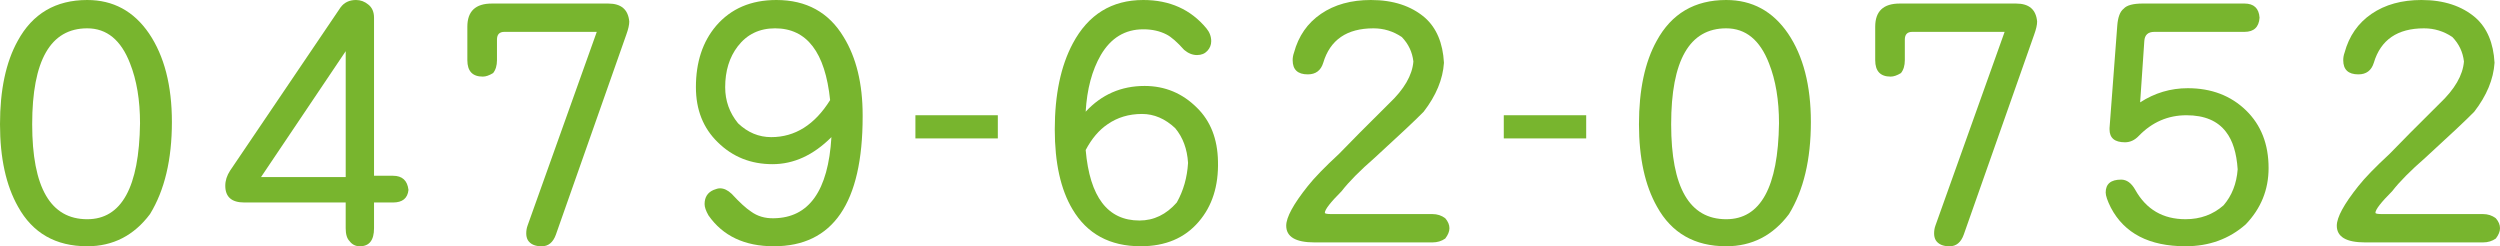
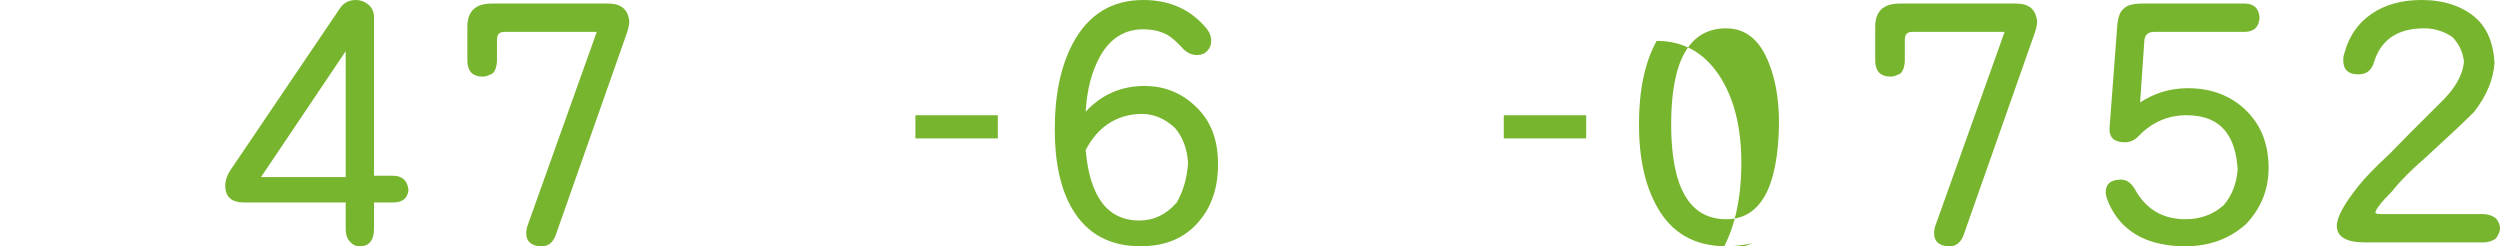
<svg xmlns="http://www.w3.org/2000/svg" version="1.1" id="レイヤー_1" x="0px" y="0px" width="227.523px" height="22.412px" viewBox="0 0 227.523 22.412" enable-background="new 0 0 227.523 22.412" xml:space="preserve">
  <g>
-     <path fill="#78B52E" d="M7.939,22.412c-2.871,0-4.971-1.201-6.299-3.604C0.546,16.875,0,14.375,0,11.309   c0-3.125,0.537-5.654,1.611-7.588C2.959,1.241,5.068,0,7.939,0c2.363,0,4.238,1.016,5.625,3.047c1.387,2.051,2.08,4.736,2.08,8.057   c0,3.418-0.664,6.211-1.992,8.379C12.188,21.436,10.283,22.412,7.939,22.412z M7.939,2.578c-3.34,0-5.01,2.911-5.01,8.73   c0,5.762,1.67,8.643,5.01,8.643c3.125,0,4.727-2.91,4.805-8.73c0-2.109-0.303-3.926-0.908-5.449   C11.016,3.643,9.716,2.578,7.939,2.578z" />
    <path fill="#78B52E" d="M32.4,0c0.41,0,0.781,0.137,1.113,0.41c0.352,0.274,0.527,0.674,0.527,1.201v14.385h1.729   c0.839,0,1.308,0.43,1.406,1.289c-0.078,0.762-0.547,1.143-1.406,1.143h-1.729v2.344c0,1.094-0.43,1.641-1.289,1.641   c-0.391,0-0.703-0.156-0.938-0.469c-0.234-0.234-0.352-0.625-0.352-1.172v-2.344h-9.229c-1.153,0-1.729-0.508-1.729-1.523   c0-0.469,0.146-0.928,0.439-1.377L30.994,0.674C31.326,0.225,31.794,0,32.4,0z M31.462,4.658l-7.705,11.455h7.705V4.658z" />
    <path fill="#78B52E" d="M45.903,2.9c-0.45,0-0.674,0.234-0.674,0.703v1.875c0,0.488-0.117,0.879-0.352,1.172   c-0.352,0.215-0.664,0.322-0.938,0.322c-0.938,0-1.406-0.498-1.406-1.494V2.432c0-1.406,0.742-2.109,2.227-2.109h10.605   c1.172,0,1.806,0.547,1.904,1.641c0,0.293-0.088,0.684-0.264,1.172l-6.416,18.223c-0.254,0.703-0.684,1.055-1.289,1.055   c-0.605,0-1.025-0.186-1.26-0.557c-0.098-0.176-0.146-0.381-0.146-0.615c0-0.254,0.039-0.488,0.117-0.703L54.312,2.9H45.903z" />
-     <path fill="#78B52E" d="M65.179,2.344C66.526,0.781,68.353,0,70.657,0c2.734,0,4.775,1.124,6.123,3.369   c1.152,1.875,1.729,4.248,1.729,7.119v0.117c0,7.871-2.695,11.807-8.086,11.807c-2.656,0-4.639-0.938-5.947-2.813   c-0.234-0.41-0.352-0.752-0.352-1.025c0-0.625,0.273-1.055,0.82-1.289c0.234-0.098,0.429-0.146,0.586-0.146   c0.352,0,0.703,0.166,1.055,0.498c0.722,0.781,1.308,1.318,1.758,1.611c0.586,0.43,1.279,0.635,2.08,0.615   c3.203-0.039,4.951-2.5,5.244-7.383c-1.641,1.641-3.428,2.461-5.361,2.461c-1.973,0-3.633-0.664-4.98-1.992   c-1.329-1.289-1.992-2.959-1.992-5.01C63.333,5.654,63.948,3.79,65.179,2.344z M70.188,12.48c2.168,0,3.955-1.123,5.361-3.369   c-0.45-4.355-2.12-6.533-5.01-6.533c-1.426,0-2.559,0.547-3.398,1.641c-0.762,0.996-1.143,2.237-1.143,3.721   c0,1.23,0.391,2.325,1.172,3.281C68.05,12.061,69.056,12.48,70.188,12.48z" />
    <path fill="#78B52E" d="M83.311,10.488h7.5v2.109h-7.5V10.488z" />
    <path fill="#78B52E" d="M104.168,7.822c1.855,0,3.447,0.664,4.775,1.992c1.23,1.211,1.865,2.832,1.904,4.863   c0.059,2.246-0.527,4.082-1.758,5.508c-1.27,1.484-3.028,2.227-5.273,2.227c-2.813,0-4.883-1.123-6.211-3.369   c-1.074-1.797-1.611-4.219-1.611-7.266c0-3.164,0.546-5.771,1.641-7.822C99.041,1.318,101.18,0,104.051,0   c2.402,0,4.316,0.86,5.742,2.578c0.293,0.352,0.439,0.743,0.439,1.172c0,0.333-0.117,0.625-0.352,0.879   c-0.234,0.254-0.547,0.381-0.938,0.381c-0.41,0-0.801-0.156-1.172-0.469c-0.645-0.722-1.182-1.191-1.611-1.406   c-0.605-0.312-1.309-0.469-2.109-0.469c-1.66,0-2.949,0.781-3.867,2.344c-0.801,1.387-1.26,3.105-1.377,5.156   C100.252,8.604,102.039,7.822,104.168,7.822z M103.934,10.371c-1.191,0-2.237,0.313-3.135,0.938   c-0.781,0.527-1.446,1.309-1.992,2.344c0.371,4.277,2.002,6.416,4.893,6.416c1.308,0,2.441-0.547,3.398-1.641   c0.605-1.074,0.947-2.275,1.025-3.604c-0.078-1.27-0.469-2.324-1.172-3.164C106.033,10.801,105.027,10.371,103.934,10.371z" />
-     <path fill="#78B52E" d="M124.762,0c2.031,0,3.672,0.538,4.922,1.611c1.055,0.938,1.63,2.305,1.729,4.102   c-0.099,1.504-0.714,2.988-1.846,4.453c-0.664,0.684-2.149,2.08-4.453,4.189c-1.348,1.172-2.354,2.188-3.018,3.047   c-1.016,1.016-1.523,1.67-1.523,1.963c0,0.078,0.195,0.117,0.586,0.117h9.2c0.449,0,0.839,0.127,1.172,0.381   c0.253,0.293,0.381,0.596,0.381,0.908c0,0.293-0.128,0.605-0.381,0.938c-0.333,0.234-0.723,0.352-1.172,0.352h-10.723   c-1.719,0-2.578-0.508-2.578-1.523c0-0.762,0.654-1.963,1.963-3.604c0.586-0.742,1.533-1.719,2.842-2.93   c0.977-1.015,2.491-2.539,4.542-4.57c1.387-1.308,2.128-2.588,2.227-3.838c-0.099-0.859-0.45-1.601-1.055-2.227   c-0.781-0.527-1.641-0.791-2.578-0.791c-2.422,0-3.946,1.045-4.571,3.135c-0.215,0.703-0.684,1.055-1.406,1.055   c-0.918,0-1.377-0.429-1.377-1.289c0-0.234,0.039-0.458,0.117-0.674c0.41-1.523,1.23-2.705,2.461-3.545   C121.451,0.42,122.964,0,124.762,0z" />
    <path fill="#78B52E" d="M136.858,10.488h7.5v2.109h-7.5V10.488z" />
-     <path fill="#78B52E" d="M157.101,22.412c-2.871,0-4.971-1.201-6.299-3.604c-1.095-1.934-1.641-4.434-1.641-7.5   c0-3.125,0.537-5.654,1.611-7.588C152.12,1.241,154.229,0,157.101,0c2.362,0,4.237,1.016,5.625,3.047   c1.387,2.051,2.08,4.736,2.08,8.057c0,3.418-0.664,6.211-1.992,8.379C161.349,21.436,159.444,22.412,157.101,22.412z    M157.101,2.578c-3.34,0-5.01,2.911-5.01,8.73c0,5.762,1.67,8.643,5.01,8.643c3.124,0,4.727-2.91,4.805-8.73   c0-2.109-0.304-3.926-0.908-5.449C160.177,3.643,158.877,2.578,157.101,2.578z" />
+     <path fill="#78B52E" d="M157.101,22.412c-2.871,0-4.971-1.201-6.299-3.604c-1.095-1.934-1.641-4.434-1.641-7.5   c0-3.125,0.537-5.654,1.611-7.588c2.362,0,4.237,1.016,5.625,3.047   c1.387,2.051,2.08,4.736,2.08,8.057c0,3.418-0.664,6.211-1.992,8.379C161.349,21.436,159.444,22.412,157.101,22.412z    M157.101,2.578c-3.34,0-5.01,2.911-5.01,8.73c0,5.762,1.67,8.643,5.01,8.643c3.124,0,4.727-2.91,4.805-8.73   c0-2.109-0.304-3.926-0.908-5.449C160.177,3.643,158.877,2.578,157.101,2.578z" />
    <path fill="#78B52E" d="M174.031,2.9c-0.449,0-0.674,0.234-0.674,0.703v1.875c0,0.488-0.117,0.879-0.352,1.172   c-0.352,0.215-0.664,0.322-0.938,0.322c-0.938,0-1.406-0.498-1.406-1.494V2.432c0-1.406,0.742-2.109,2.227-2.109h10.605   c1.172,0,1.807,0.547,1.904,1.641c0,0.293-0.088,0.684-0.264,1.172l-6.416,18.223c-0.254,0.703-0.684,1.055-1.289,1.055   s-1.025-0.186-1.26-0.557c-0.098-0.176-0.146-0.381-0.146-0.615c0-0.254,0.039-0.488,0.117-0.703L182.439,2.9H174.031z" />
    <path fill="#78B52E" d="M195.006,0.322h9.258c0.859,0,1.318,0.43,1.377,1.289c-0.059,0.86-0.518,1.289-1.377,1.289h-8.203   c-0.566,0-0.869,0.274-0.908,0.82l-0.381,5.596c1.328-0.859,2.773-1.289,4.336-1.289c2.148,0,3.916,0.674,5.303,2.021   c1.367,1.329,2.051,3.076,2.051,5.244c0,1.973-0.693,3.682-2.08,5.127c-1.504,1.328-3.33,1.992-5.479,1.992   c-3.301,0-5.566-1.172-6.797-3.516c-0.313-0.625-0.469-1.084-0.469-1.377c0-0.781,0.469-1.172,1.406-1.172   c0.508,0,0.938,0.313,1.289,0.938c0.996,1.777,2.52,2.666,4.57,2.666c1.348,0,2.5-0.42,3.457-1.26   c0.762-0.879,1.191-1.973,1.289-3.281c-0.098-1.484-0.449-2.617-1.055-3.398c-0.762-1.015-1.963-1.523-3.604-1.523   c-1.68,0-3.125,0.625-4.336,1.875c-0.371,0.391-0.791,0.586-1.26,0.586c-0.938,0-1.406-0.391-1.406-1.172V11.66l0.703-9.316   c0.059-0.781,0.254-1.299,0.586-1.553C193.551,0.479,194.127,0.322,195.006,0.322z" />
    <path fill="#78B52E" d="M220.375,0c2.031,0,3.672,0.538,4.922,1.611c1.055,0.938,1.63,2.305,1.729,4.102   c-0.099,1.504-0.714,2.988-1.846,4.453c-0.664,0.684-2.149,2.08-4.453,4.189c-1.348,1.172-2.354,2.188-3.018,3.047   c-1.016,1.016-1.523,1.67-1.523,1.963c0,0.078,0.194,0.117,0.586,0.117h9.199c0.449,0,0.839,0.127,1.172,0.381   c0.253,0.293,0.381,0.596,0.381,0.908c0,0.293-0.128,0.605-0.381,0.938c-0.333,0.234-0.723,0.352-1.172,0.352h-10.723   c-1.719,0-2.578-0.508-2.578-1.523c0-0.762,0.654-1.963,1.963-3.604c0.586-0.742,1.533-1.719,2.842-2.93   c0.977-1.015,2.49-2.539,4.541-4.57c1.387-1.308,2.128-2.588,2.227-3.838c-0.099-0.859-0.45-1.601-1.055-2.227   c-0.781-0.527-1.641-0.791-2.578-0.791c-2.422,0-3.945,1.045-4.57,3.135c-0.216,0.703-0.685,1.055-1.406,1.055   c-0.919,0-1.377-0.429-1.377-1.289c0-0.234,0.039-0.458,0.117-0.674c0.41-1.523,1.23-2.705,2.461-3.545   C217.064,0.42,218.577,0,220.375,0z" />
  </g>
</svg>